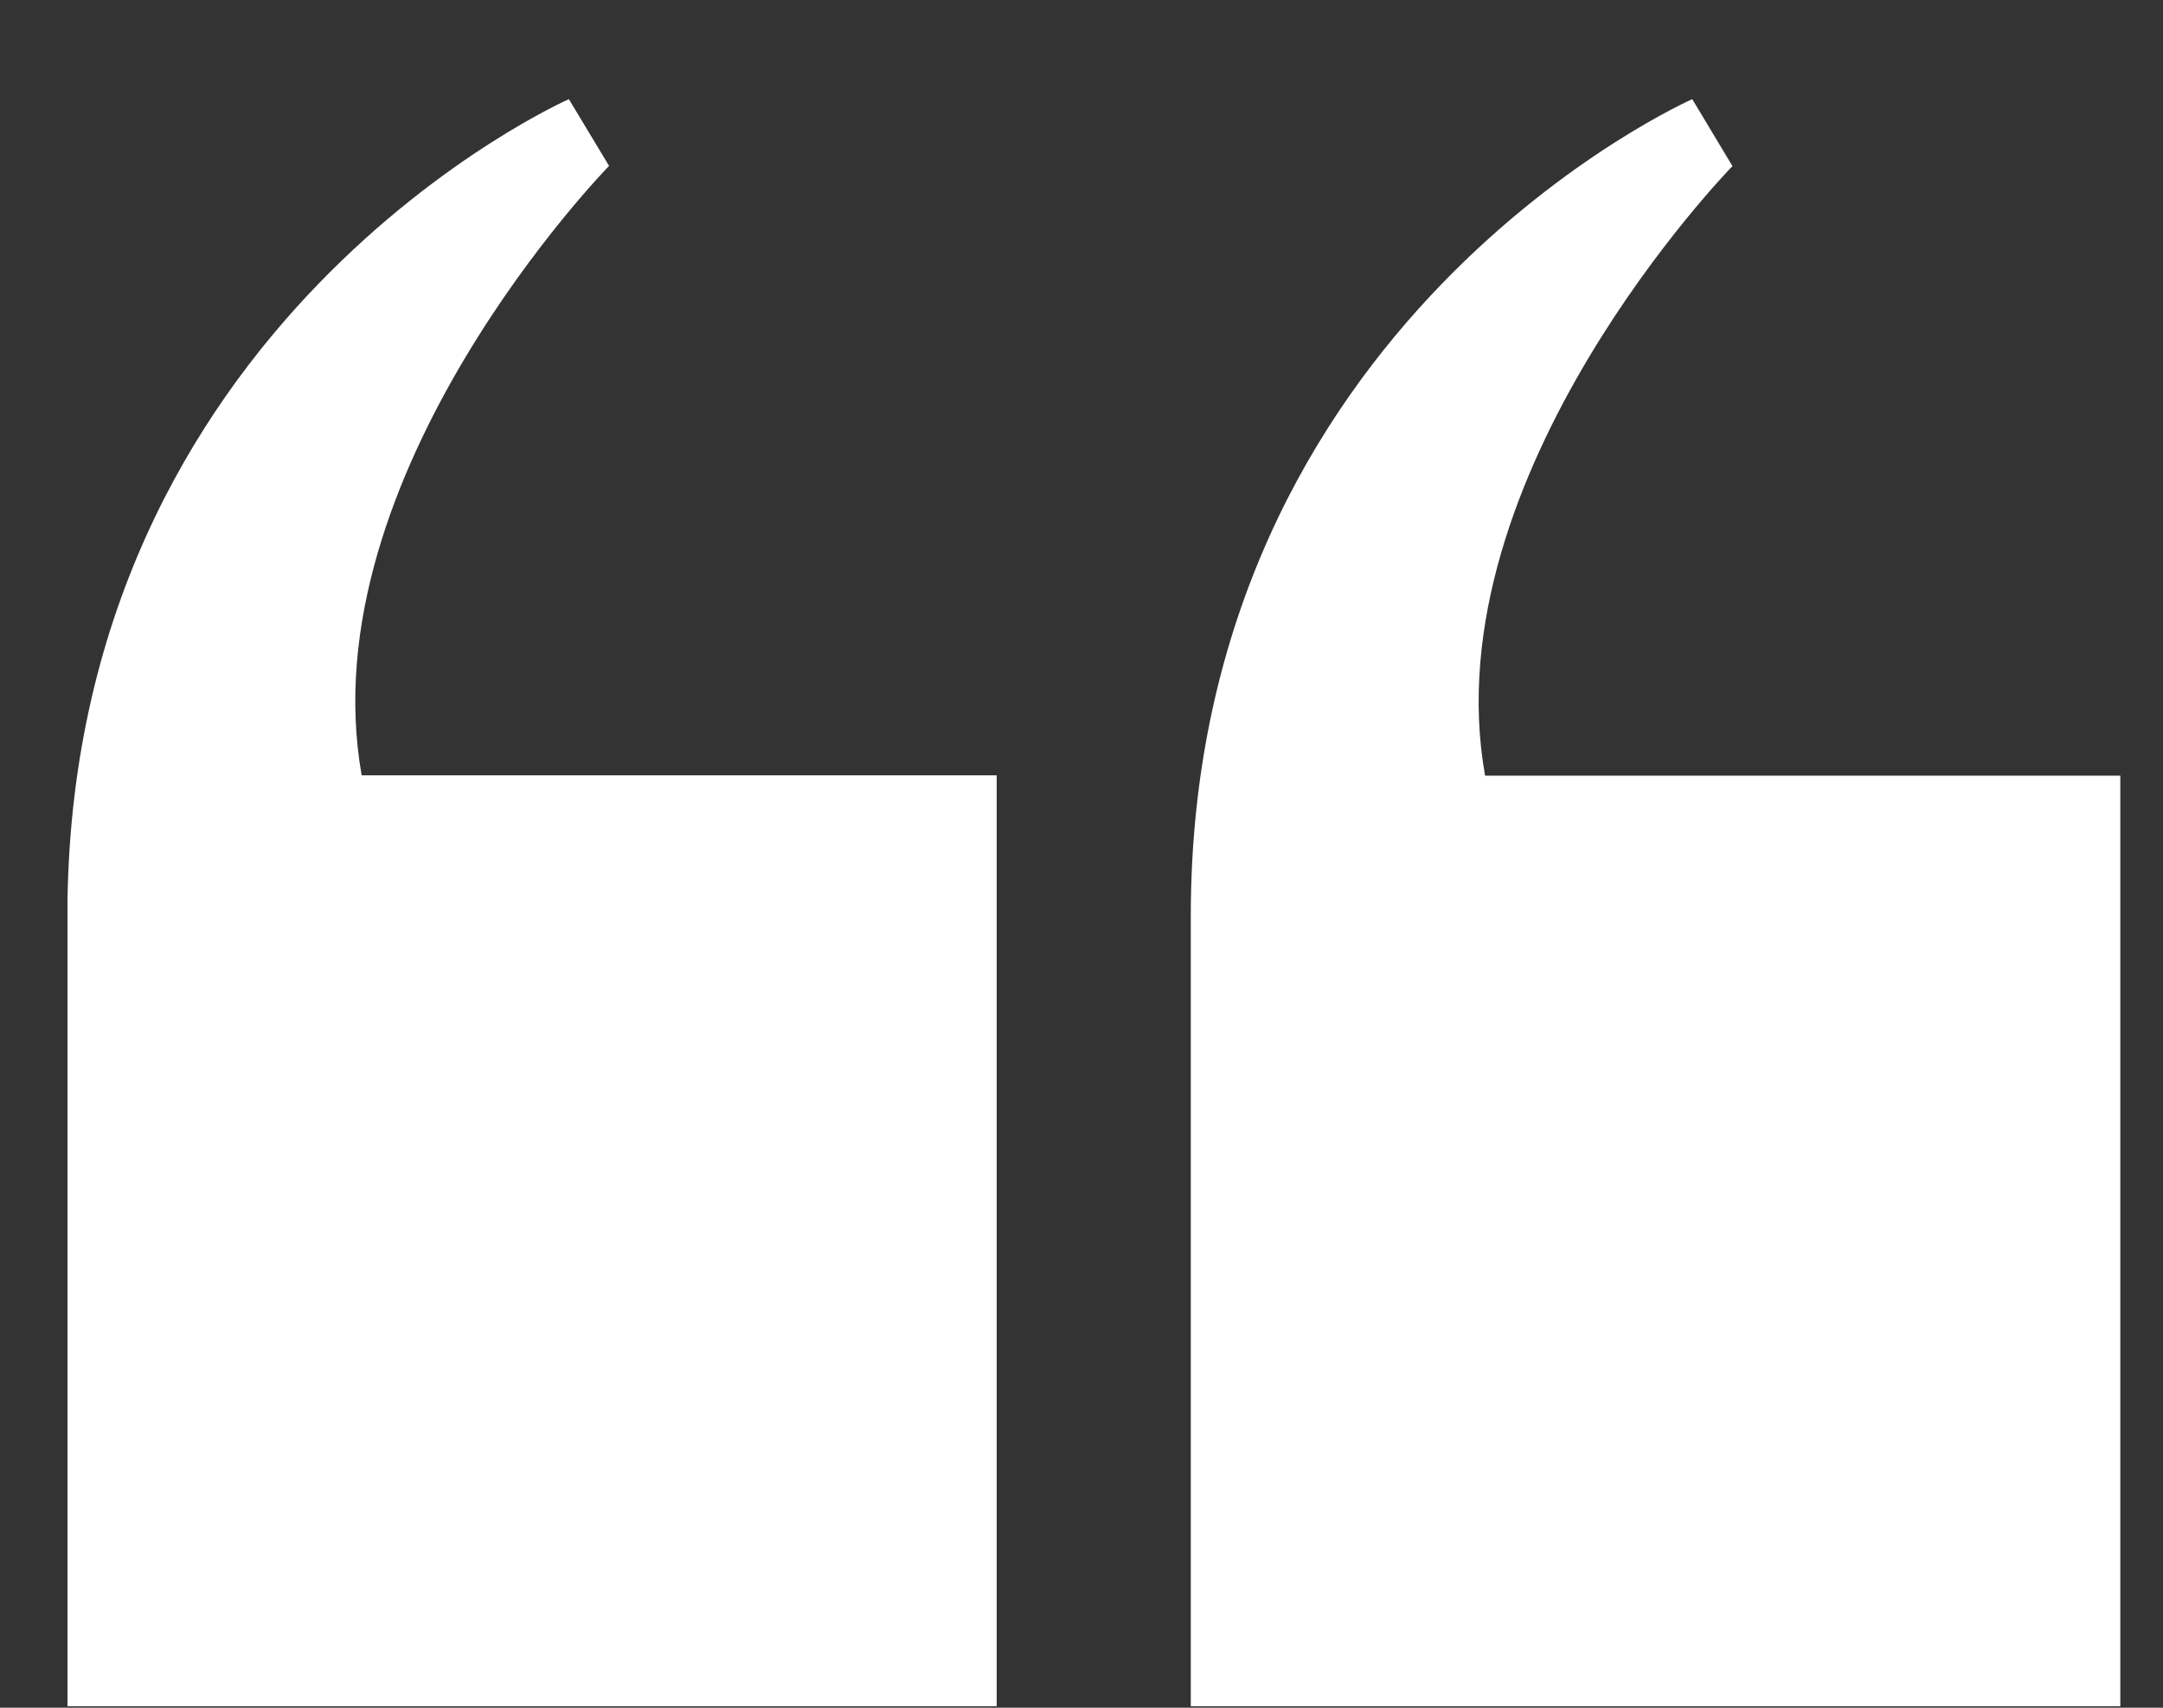
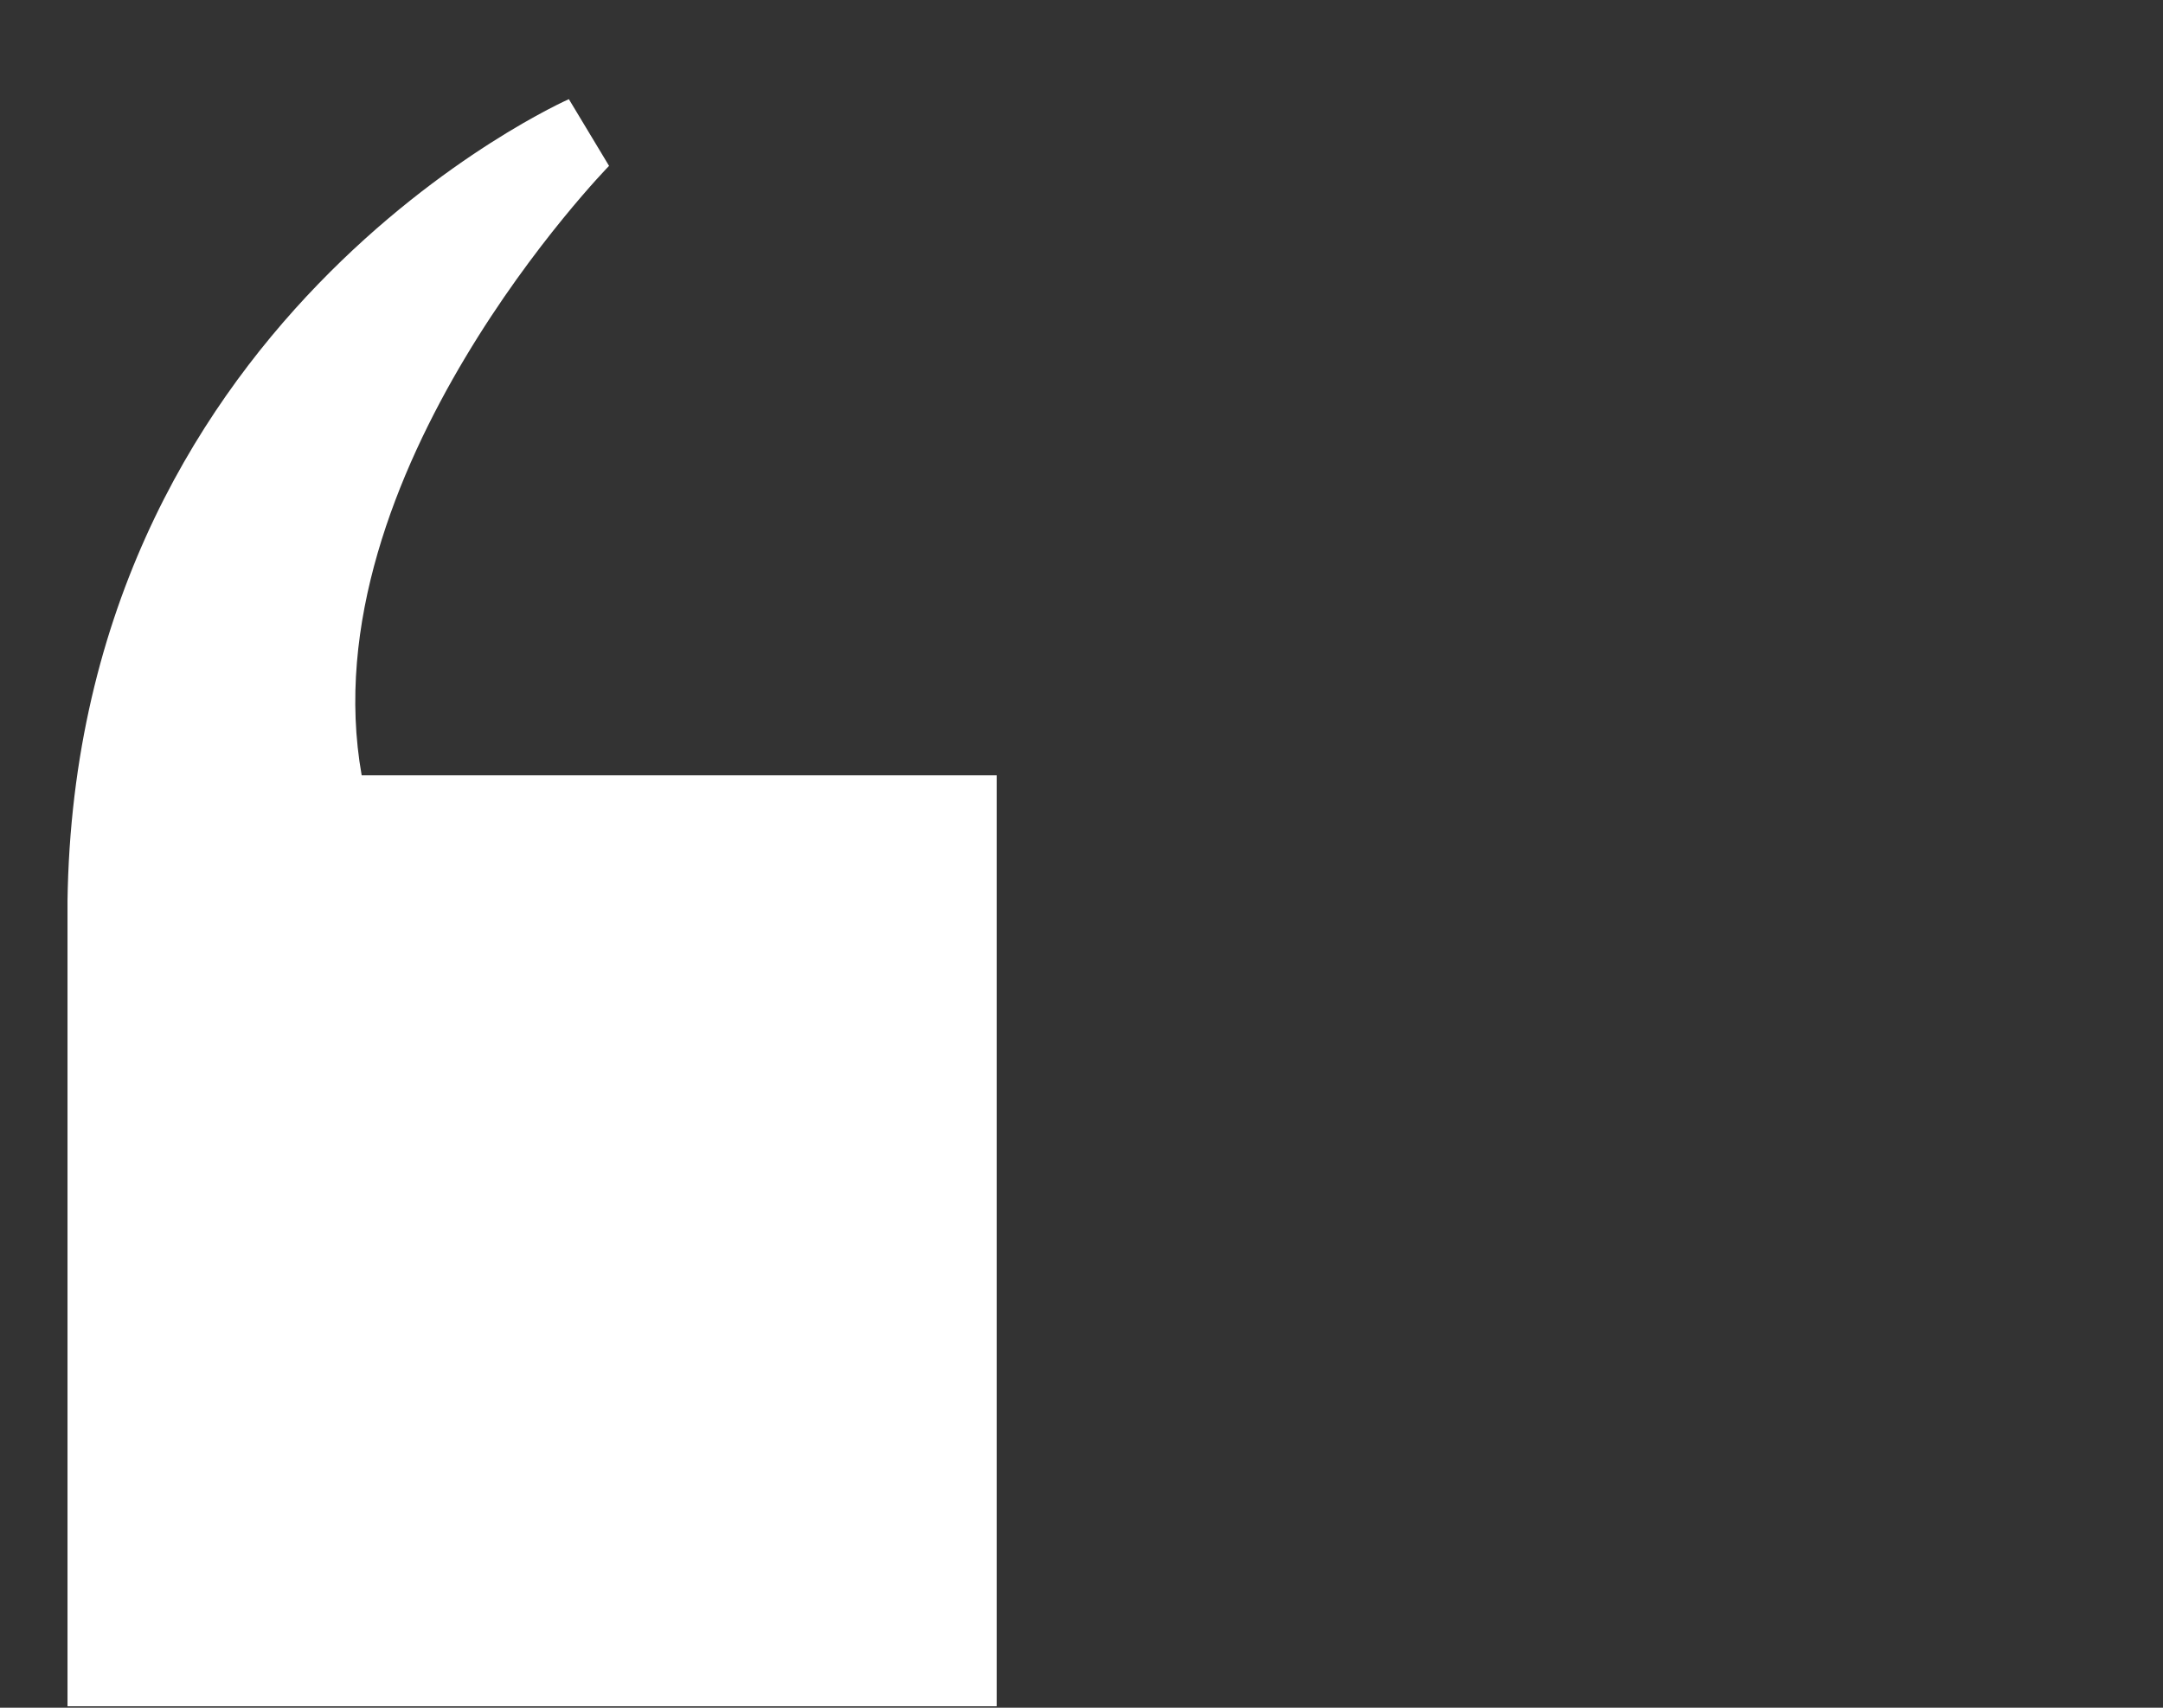
<svg xmlns="http://www.w3.org/2000/svg" width="19" height="15" viewBox="0 0 19 15" fill="none">
  <rect x="0" y="0" width="19" height="15" fill="#333333" stroke="none" />
  <g clip-path="url(#clip0_76_12)">
-     <path d="M10.46 14.987L10.46 8.046C10.46 2.812 14.865 0.871 14.865 0.871L15.218 1.459C15.218 1.459 12.573 4.164 13.045 6.813L18.625 6.813L18.625 14.987L10.46 14.987Z" fill="white" />
    <path d="M0.592 14.987L0.592 8.046C0.592 2.812 4.997 0.871 4.997 0.871L5.35 1.457C5.35 1.457 2.706 4.162 3.177 6.81L8.755 6.81L8.755 14.987L0.592 14.987Z" fill="white" />
  </g>
  <defs>
    <clipPath id="clip0_76_12">
      <rect width="18.032" height="14.116" fill="white" transform="translate(18.625 14.987) rotate(-180)" />
    </clipPath>
  </defs>
</svg>